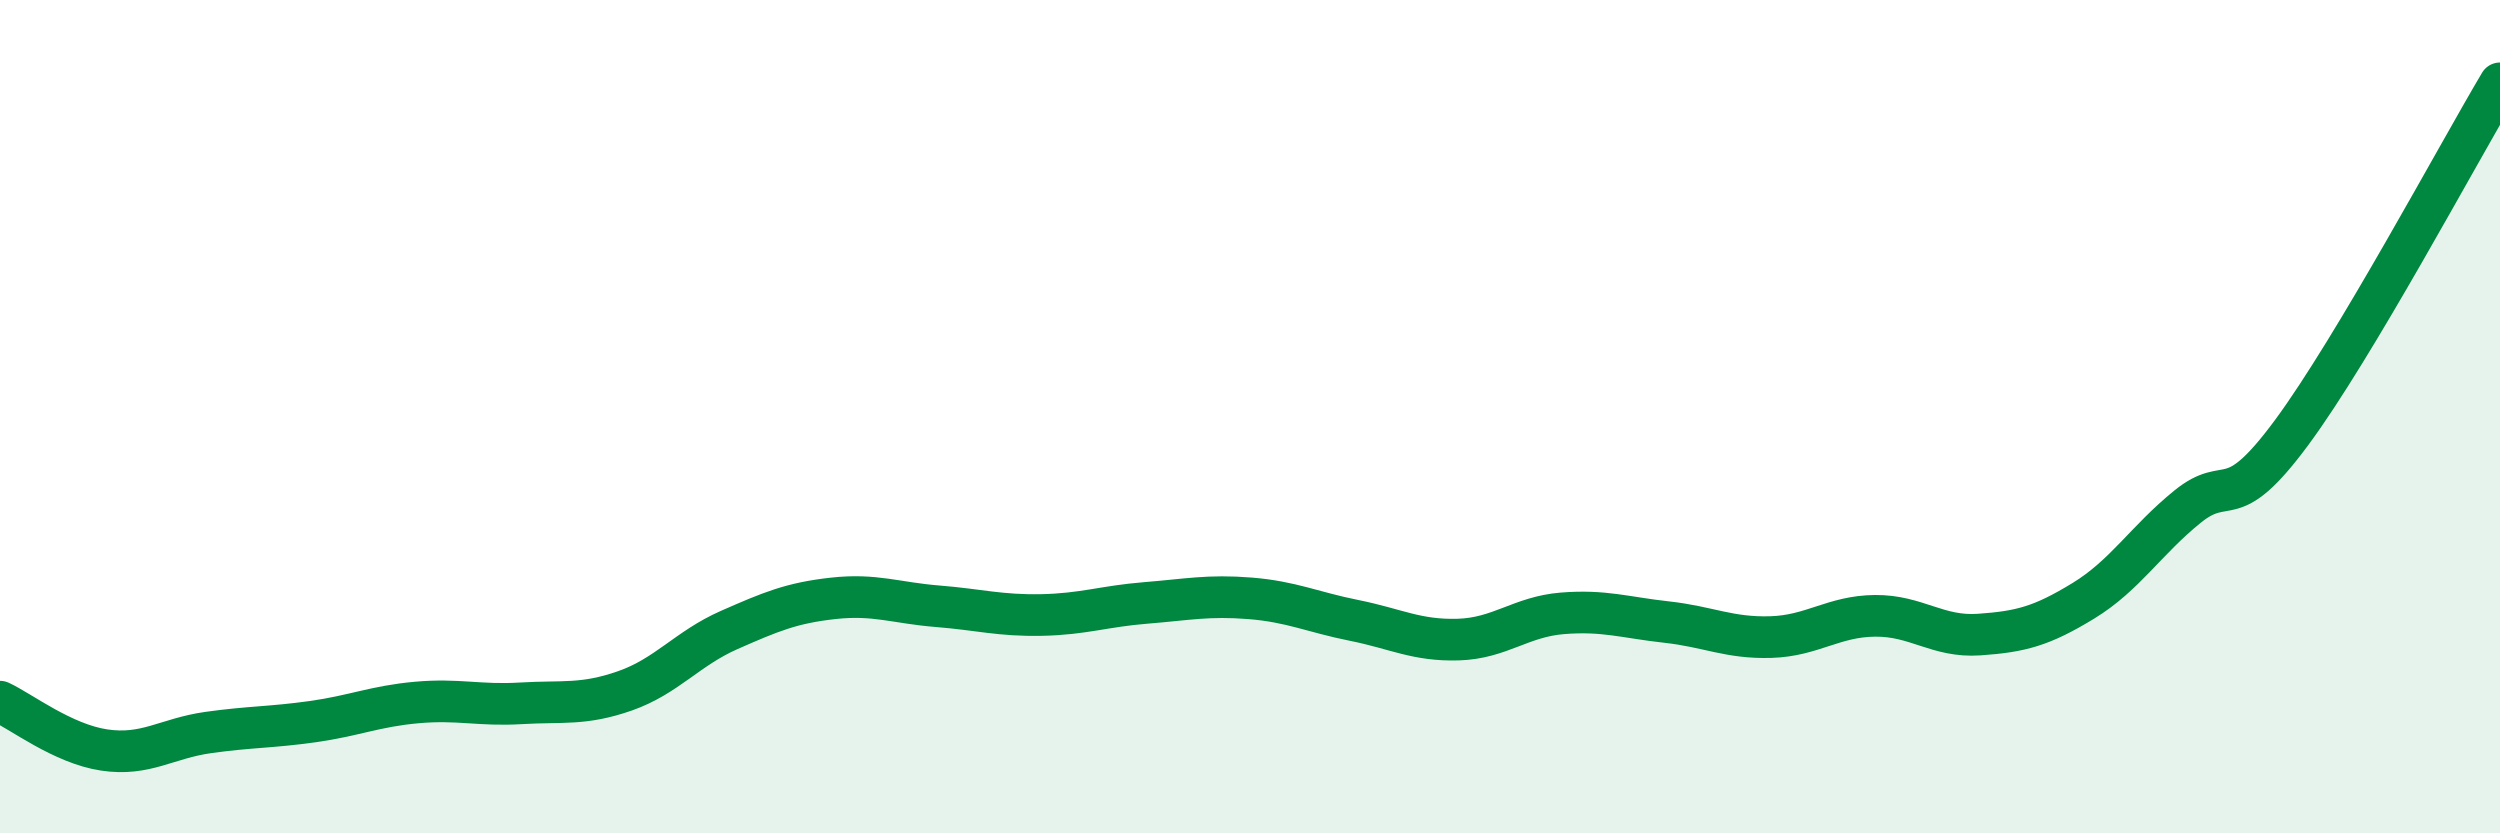
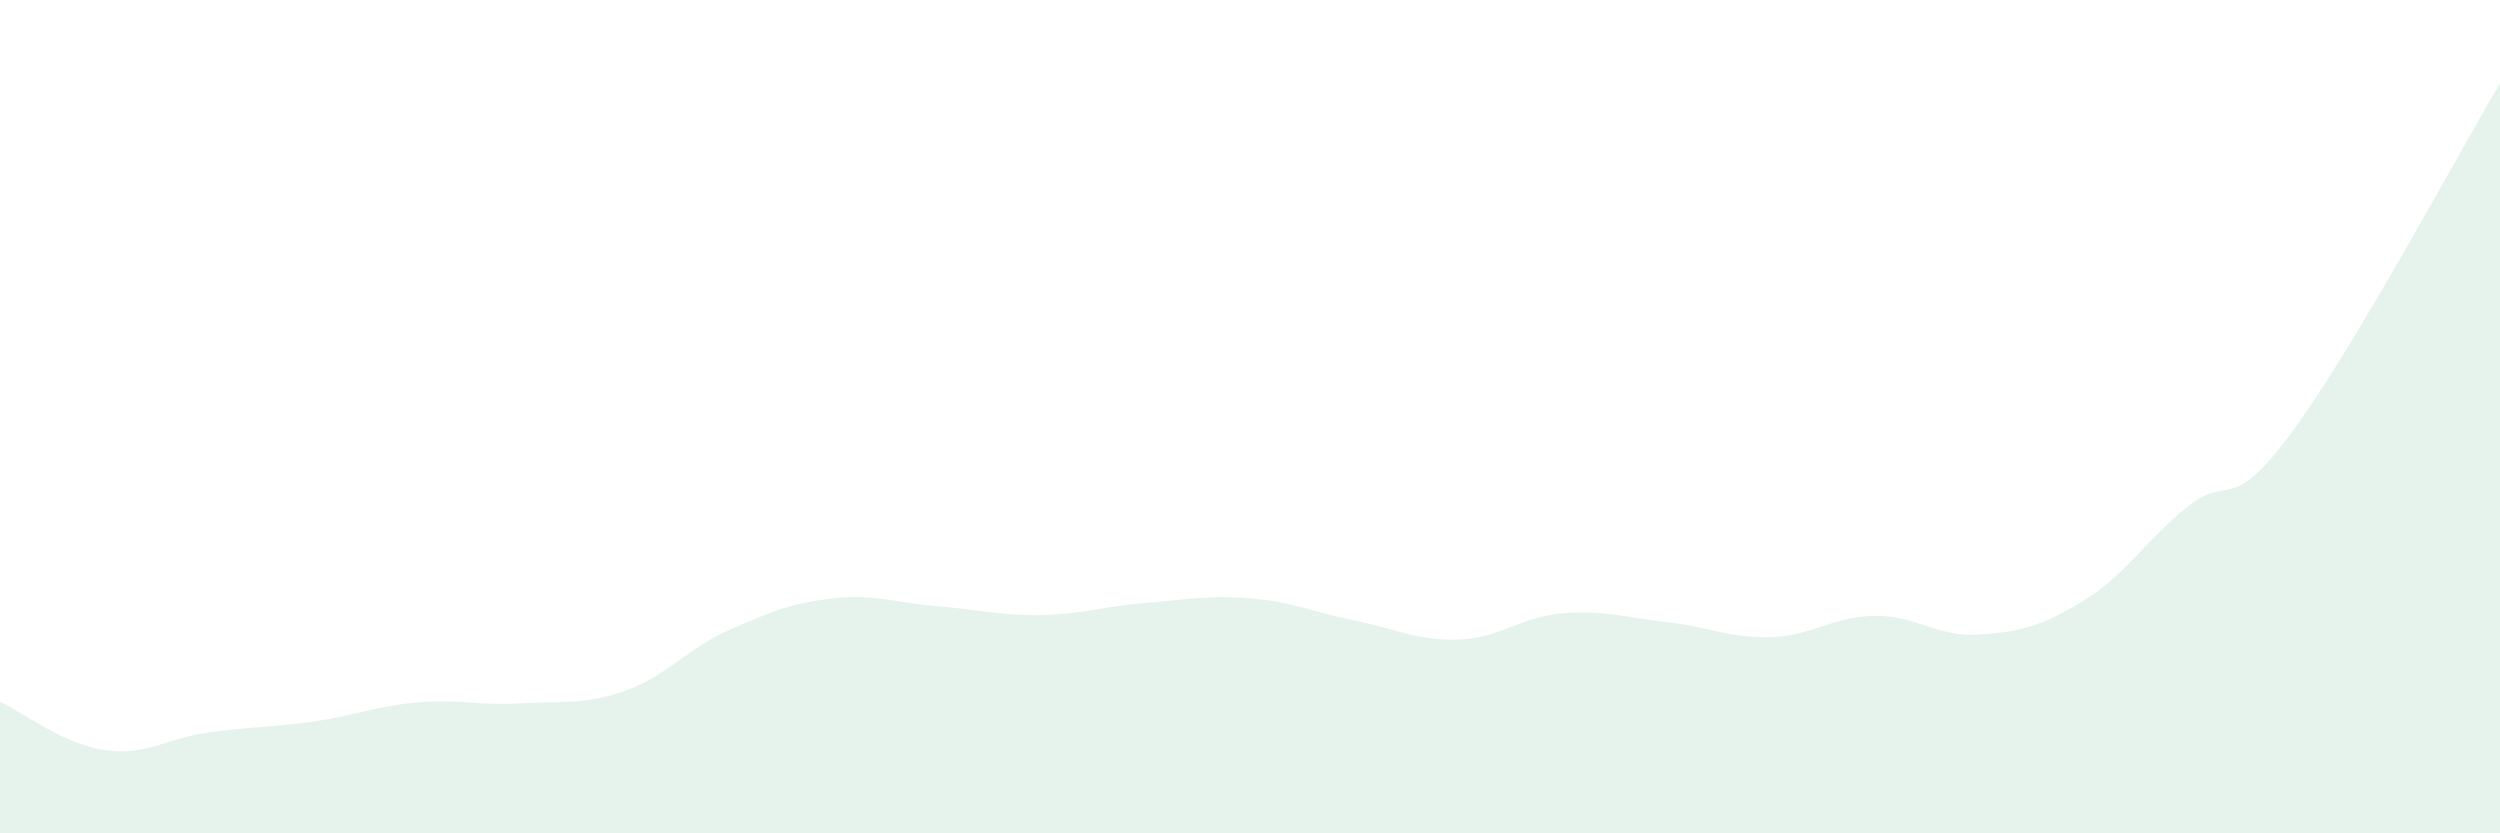
<svg xmlns="http://www.w3.org/2000/svg" width="60" height="20" viewBox="0 0 60 20">
  <path d="M 0,16.84 C 0.5,17.07 1.5,17.85 2.5,18 C 3.5,18.15 4,17.72 5,17.58 C 6,17.44 6.5,17.46 7.5,17.32 C 8.5,17.18 9,16.95 10,16.86 C 11,16.77 11.5,16.94 12.5,16.88 C 13.5,16.82 14,16.93 15,16.58 C 16,16.23 16.5,15.56 17.5,15.12 C 18.5,14.68 19,14.47 20,14.36 C 21,14.25 21.5,14.47 22.5,14.55 C 23.5,14.63 24,14.78 25,14.76 C 26,14.74 26.5,14.55 27.5,14.47 C 28.5,14.39 29,14.28 30,14.36 C 31,14.44 31.5,14.69 32.5,14.89 C 33.5,15.09 34,15.38 35,15.35 C 36,15.32 36.5,14.8 37.5,14.72 C 38.5,14.64 39,14.82 40,14.93 C 41,15.04 41.5,15.32 42.5,15.29 C 43.5,15.26 44,14.79 45,14.78 C 46,14.77 46.5,15.3 47.5,15.23 C 48.5,15.16 49,15.03 50,14.42 C 51,13.81 51.5,12.97 52.5,12.16 C 53.5,11.35 53.5,12.41 55,10.38 C 56.5,8.35 59,3.68 60,2L60 20L0 20Z" fill="#008740" opacity="0.1" stroke-linecap="round" stroke-linejoin="round" />
-   <path d="M 0,16.84 C 0.5,17.07 1.5,17.85 2.5,18 C 3.5,18.15 4,17.72 5,17.58 C 6,17.44 6.5,17.46 7.5,17.32 C 8.5,17.18 9,16.95 10,16.86 C 11,16.77 11.5,16.94 12.5,16.88 C 13.5,16.82 14,16.93 15,16.58 C 16,16.23 16.5,15.56 17.5,15.12 C 18.5,14.68 19,14.47 20,14.36 C 21,14.25 21.5,14.47 22.5,14.55 C 23.5,14.63 24,14.78 25,14.76 C 26,14.74 26.5,14.55 27.5,14.47 C 28.5,14.39 29,14.28 30,14.36 C 31,14.44 31.5,14.69 32.5,14.89 C 33.5,15.09 34,15.38 35,15.35 C 36,15.32 36.5,14.8 37.5,14.72 C 38.5,14.64 39,14.82 40,14.93 C 41,15.04 41.5,15.32 42.5,15.29 C 43.5,15.26 44,14.79 45,14.78 C 46,14.77 46.5,15.3 47.5,15.23 C 48.5,15.16 49,15.03 50,14.42 C 51,13.81 51.5,12.97 52.5,12.16 C 53.5,11.35 53.5,12.41 55,10.38 C 56.5,8.35 59,3.68 60,2" stroke="#008740" stroke-width="1" fill="none" stroke-linecap="round" stroke-linejoin="round" />
</svg>